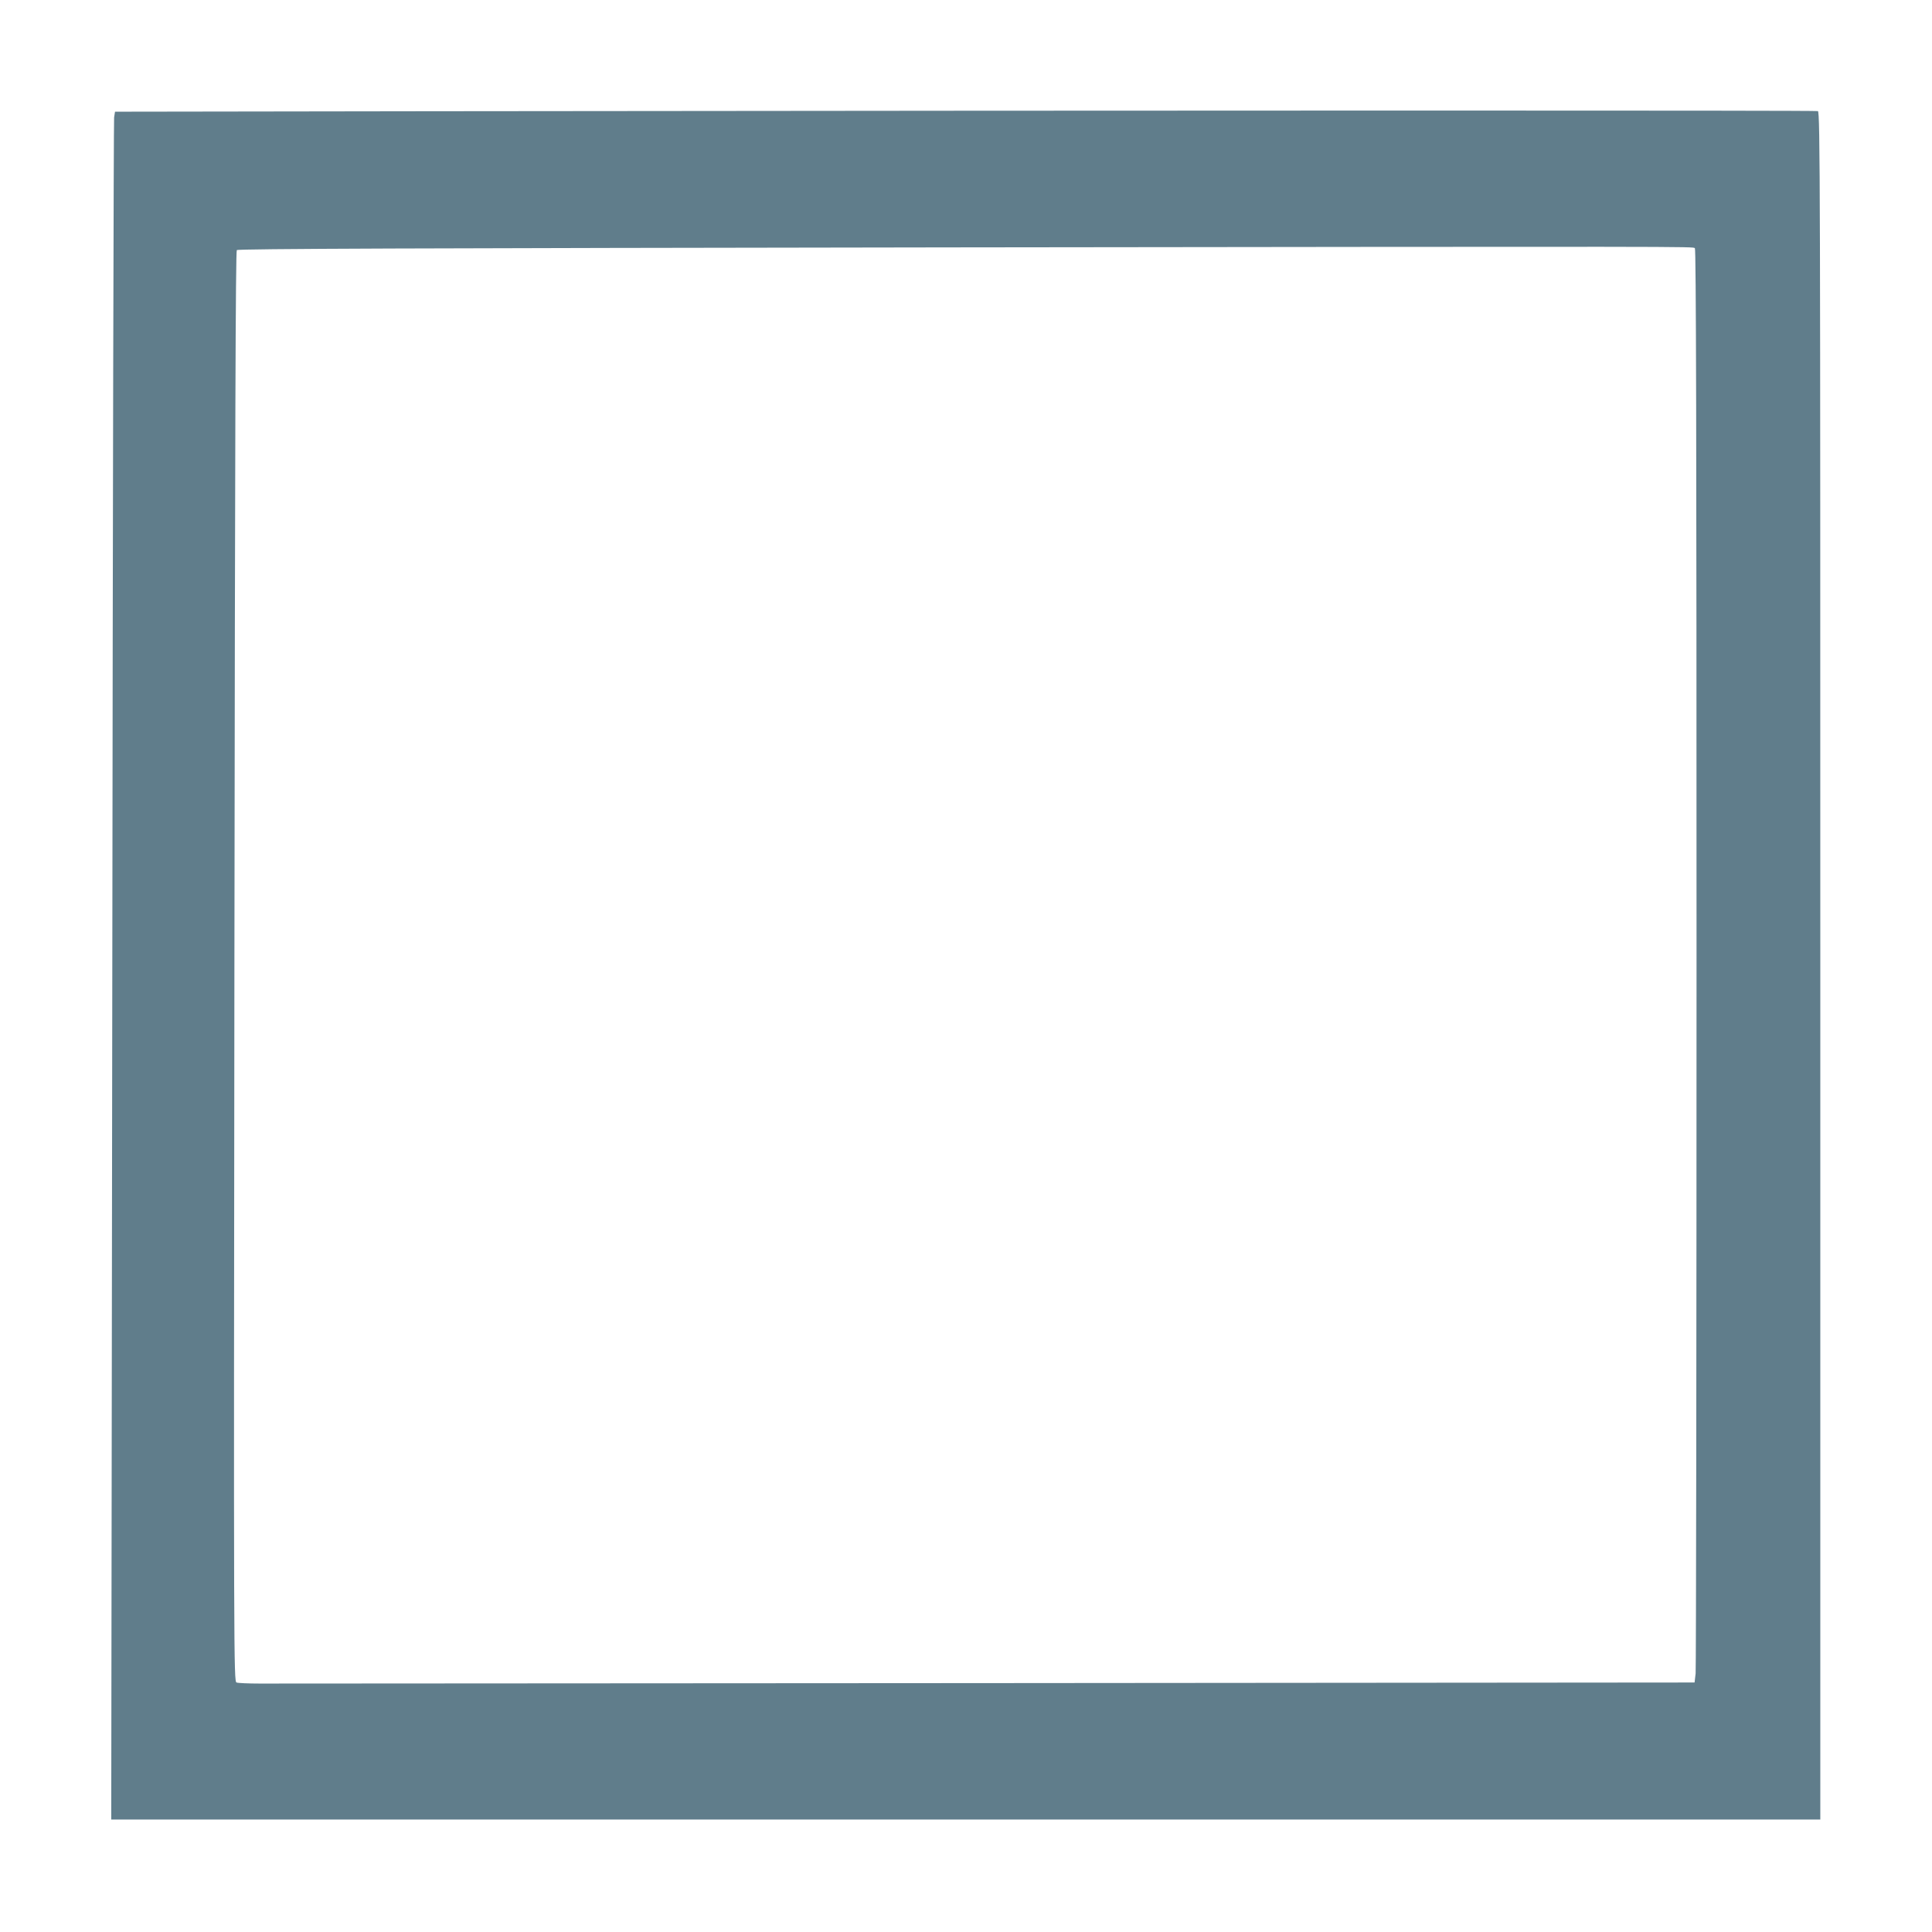
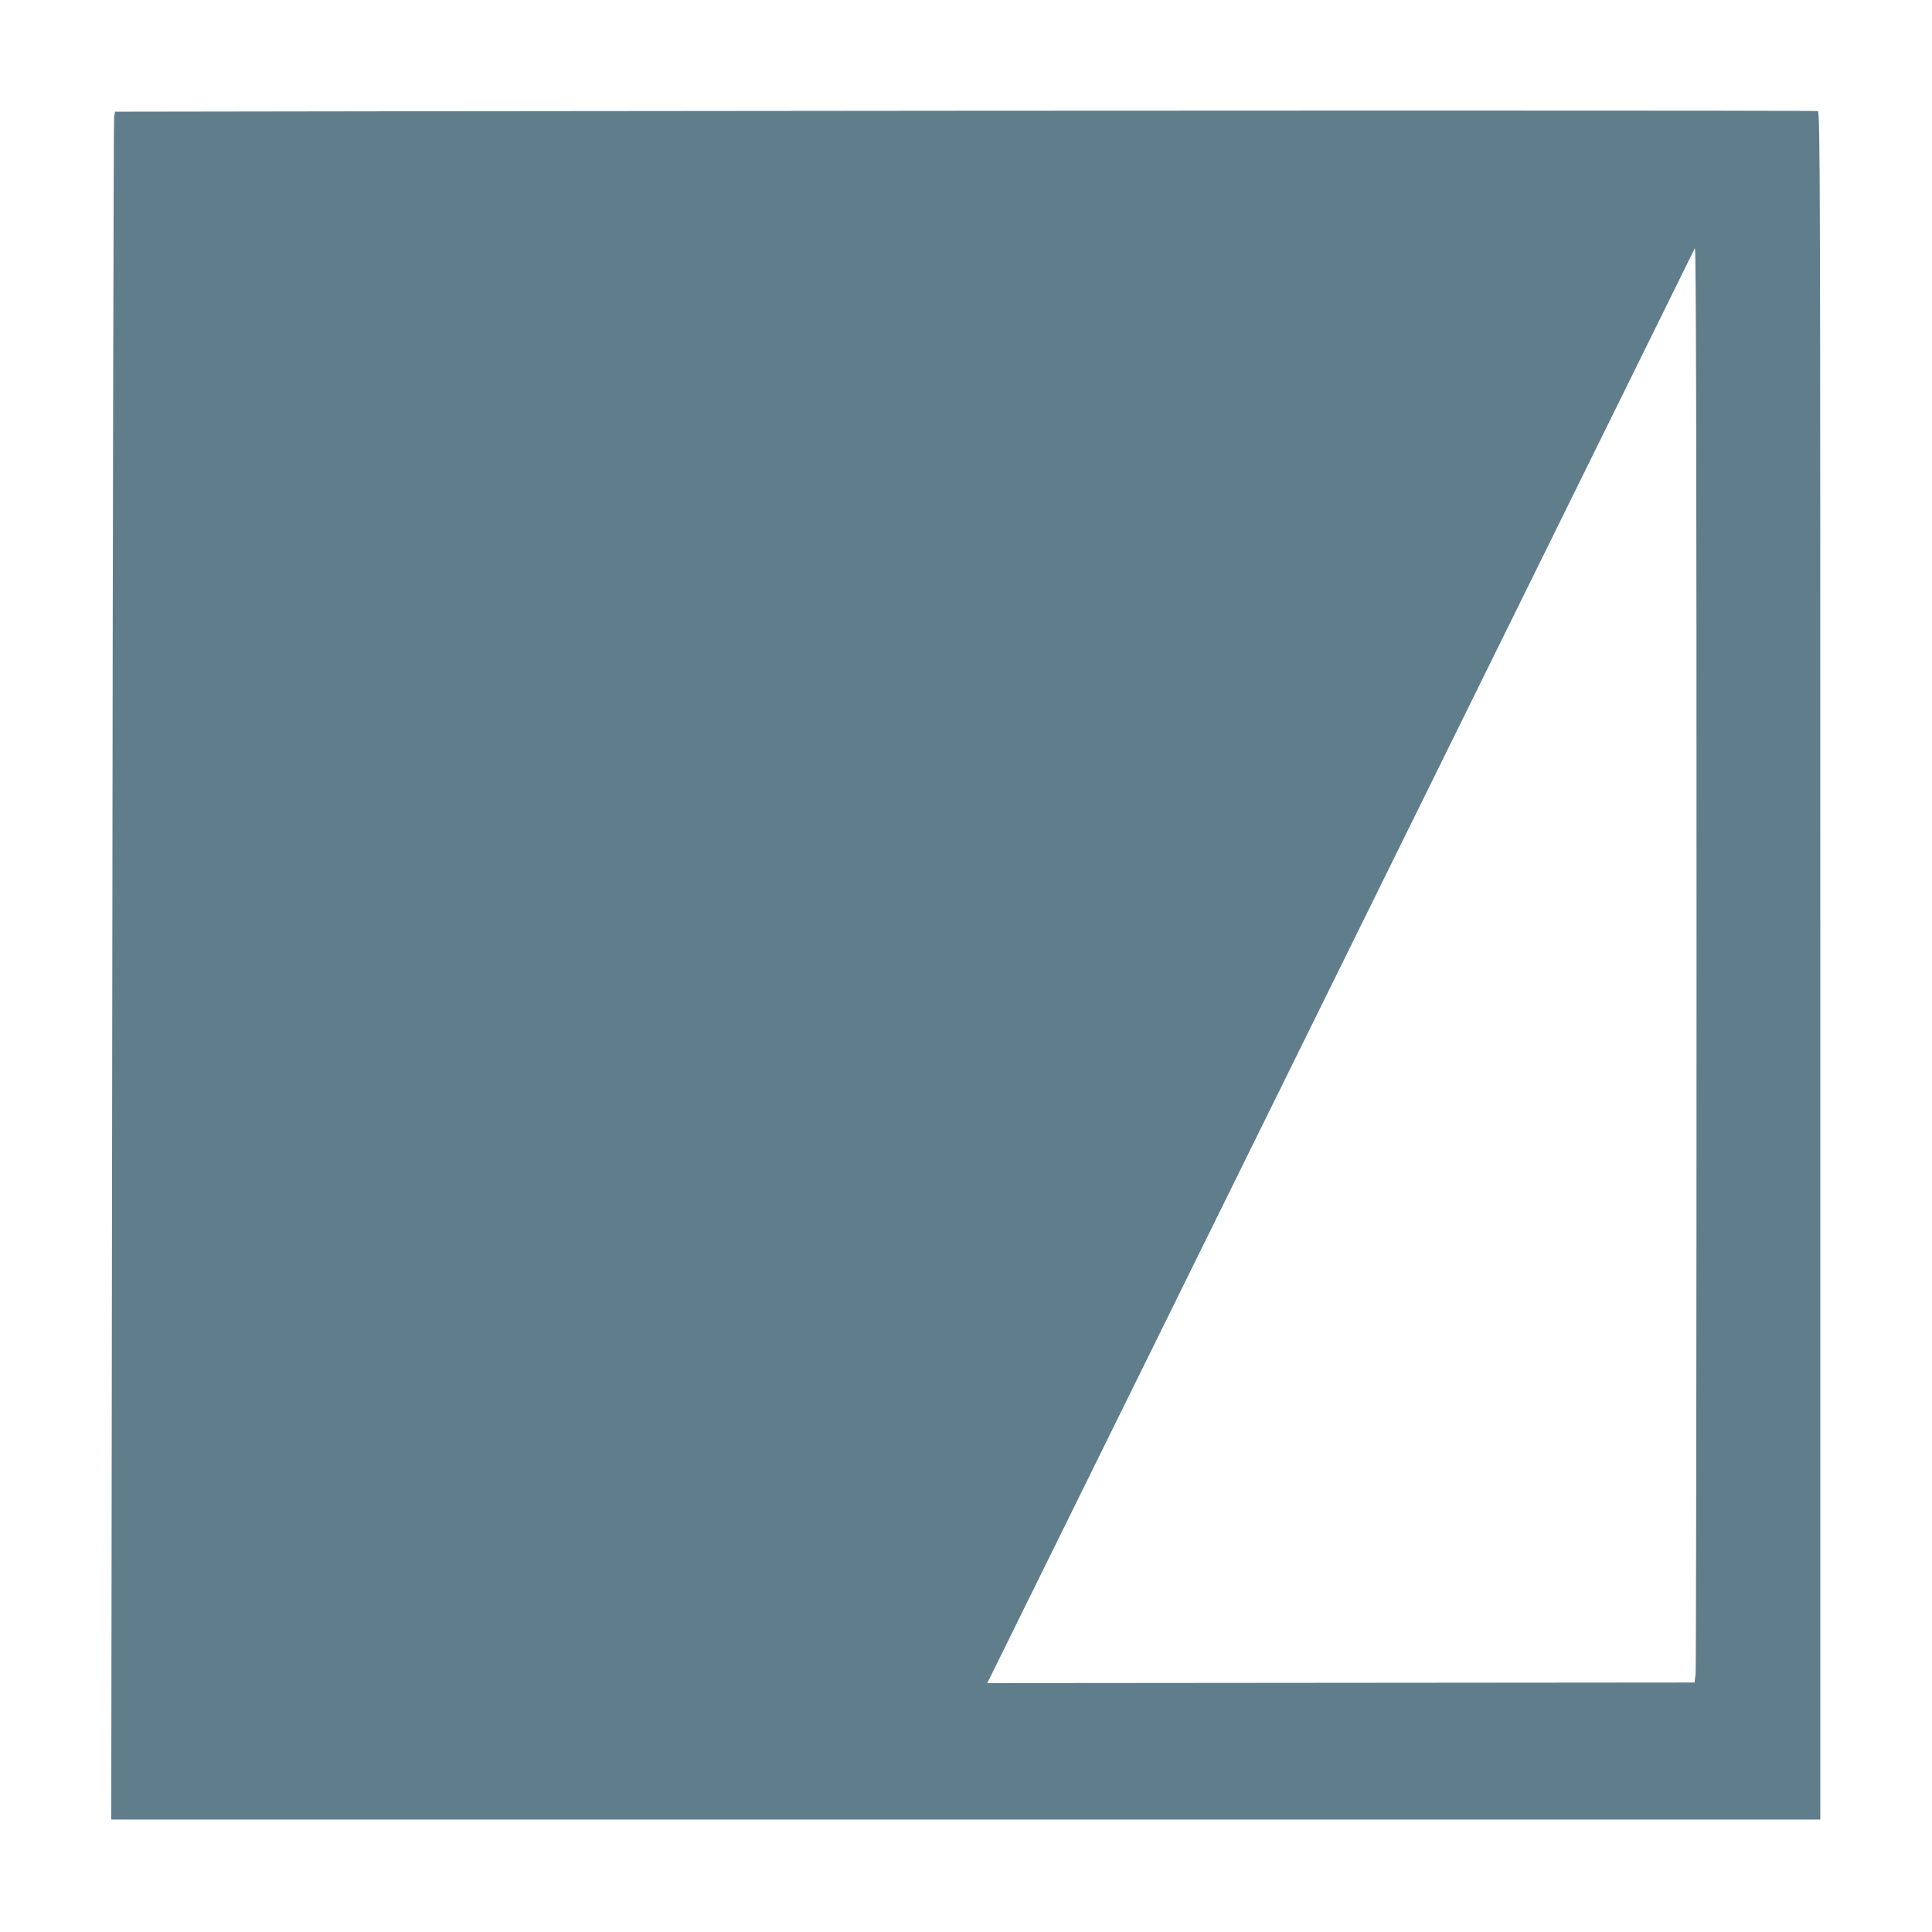
<svg xmlns="http://www.w3.org/2000/svg" version="1.0" width="1280pt" height="1280pt" viewBox="0 0 1280 1280" preserveAspectRatio="xMidYMid meet">
  <g transform="translate(0,1280) scale(0.1,-0.1)" fill="#607d8b" stroke="none">
-     <path d="M2829 12063 l-2067 -3 -6 -38 c-3 -20 -9 -2566 -12 -5657 l-7 -5620 5662 0 5661 0 0 5656 c0 5149 -1 5657 -16 5663 -14 5 -4057 5 -9215 -1z m8400 -907 c8 -5 11 -1228 11 -4695 0 -2578 -3 -4715 -6 -4748 l-7 -60 -4686 -4 c-2577 -2 -4747 -3 -4821 -3 -74 0 -143 3 -153 7 -18 7 -19 145 -14 4743 4 3583 8 4739 16 4747 9 9 1159 13 4719 18 4964 6 4923 6 4941 -5z" />
+     <path d="M2829 12063 l-2067 -3 -6 -38 c-3 -20 -9 -2566 -12 -5657 l-7 -5620 5662 0 5661 0 0 5656 c0 5149 -1 5657 -16 5663 -14 5 -4057 5 -9215 -1z m8400 -907 c8 -5 11 -1228 11 -4695 0 -2578 -3 -4715 -6 -4748 l-7 -60 -4686 -4 z" />
  </g>
</svg>